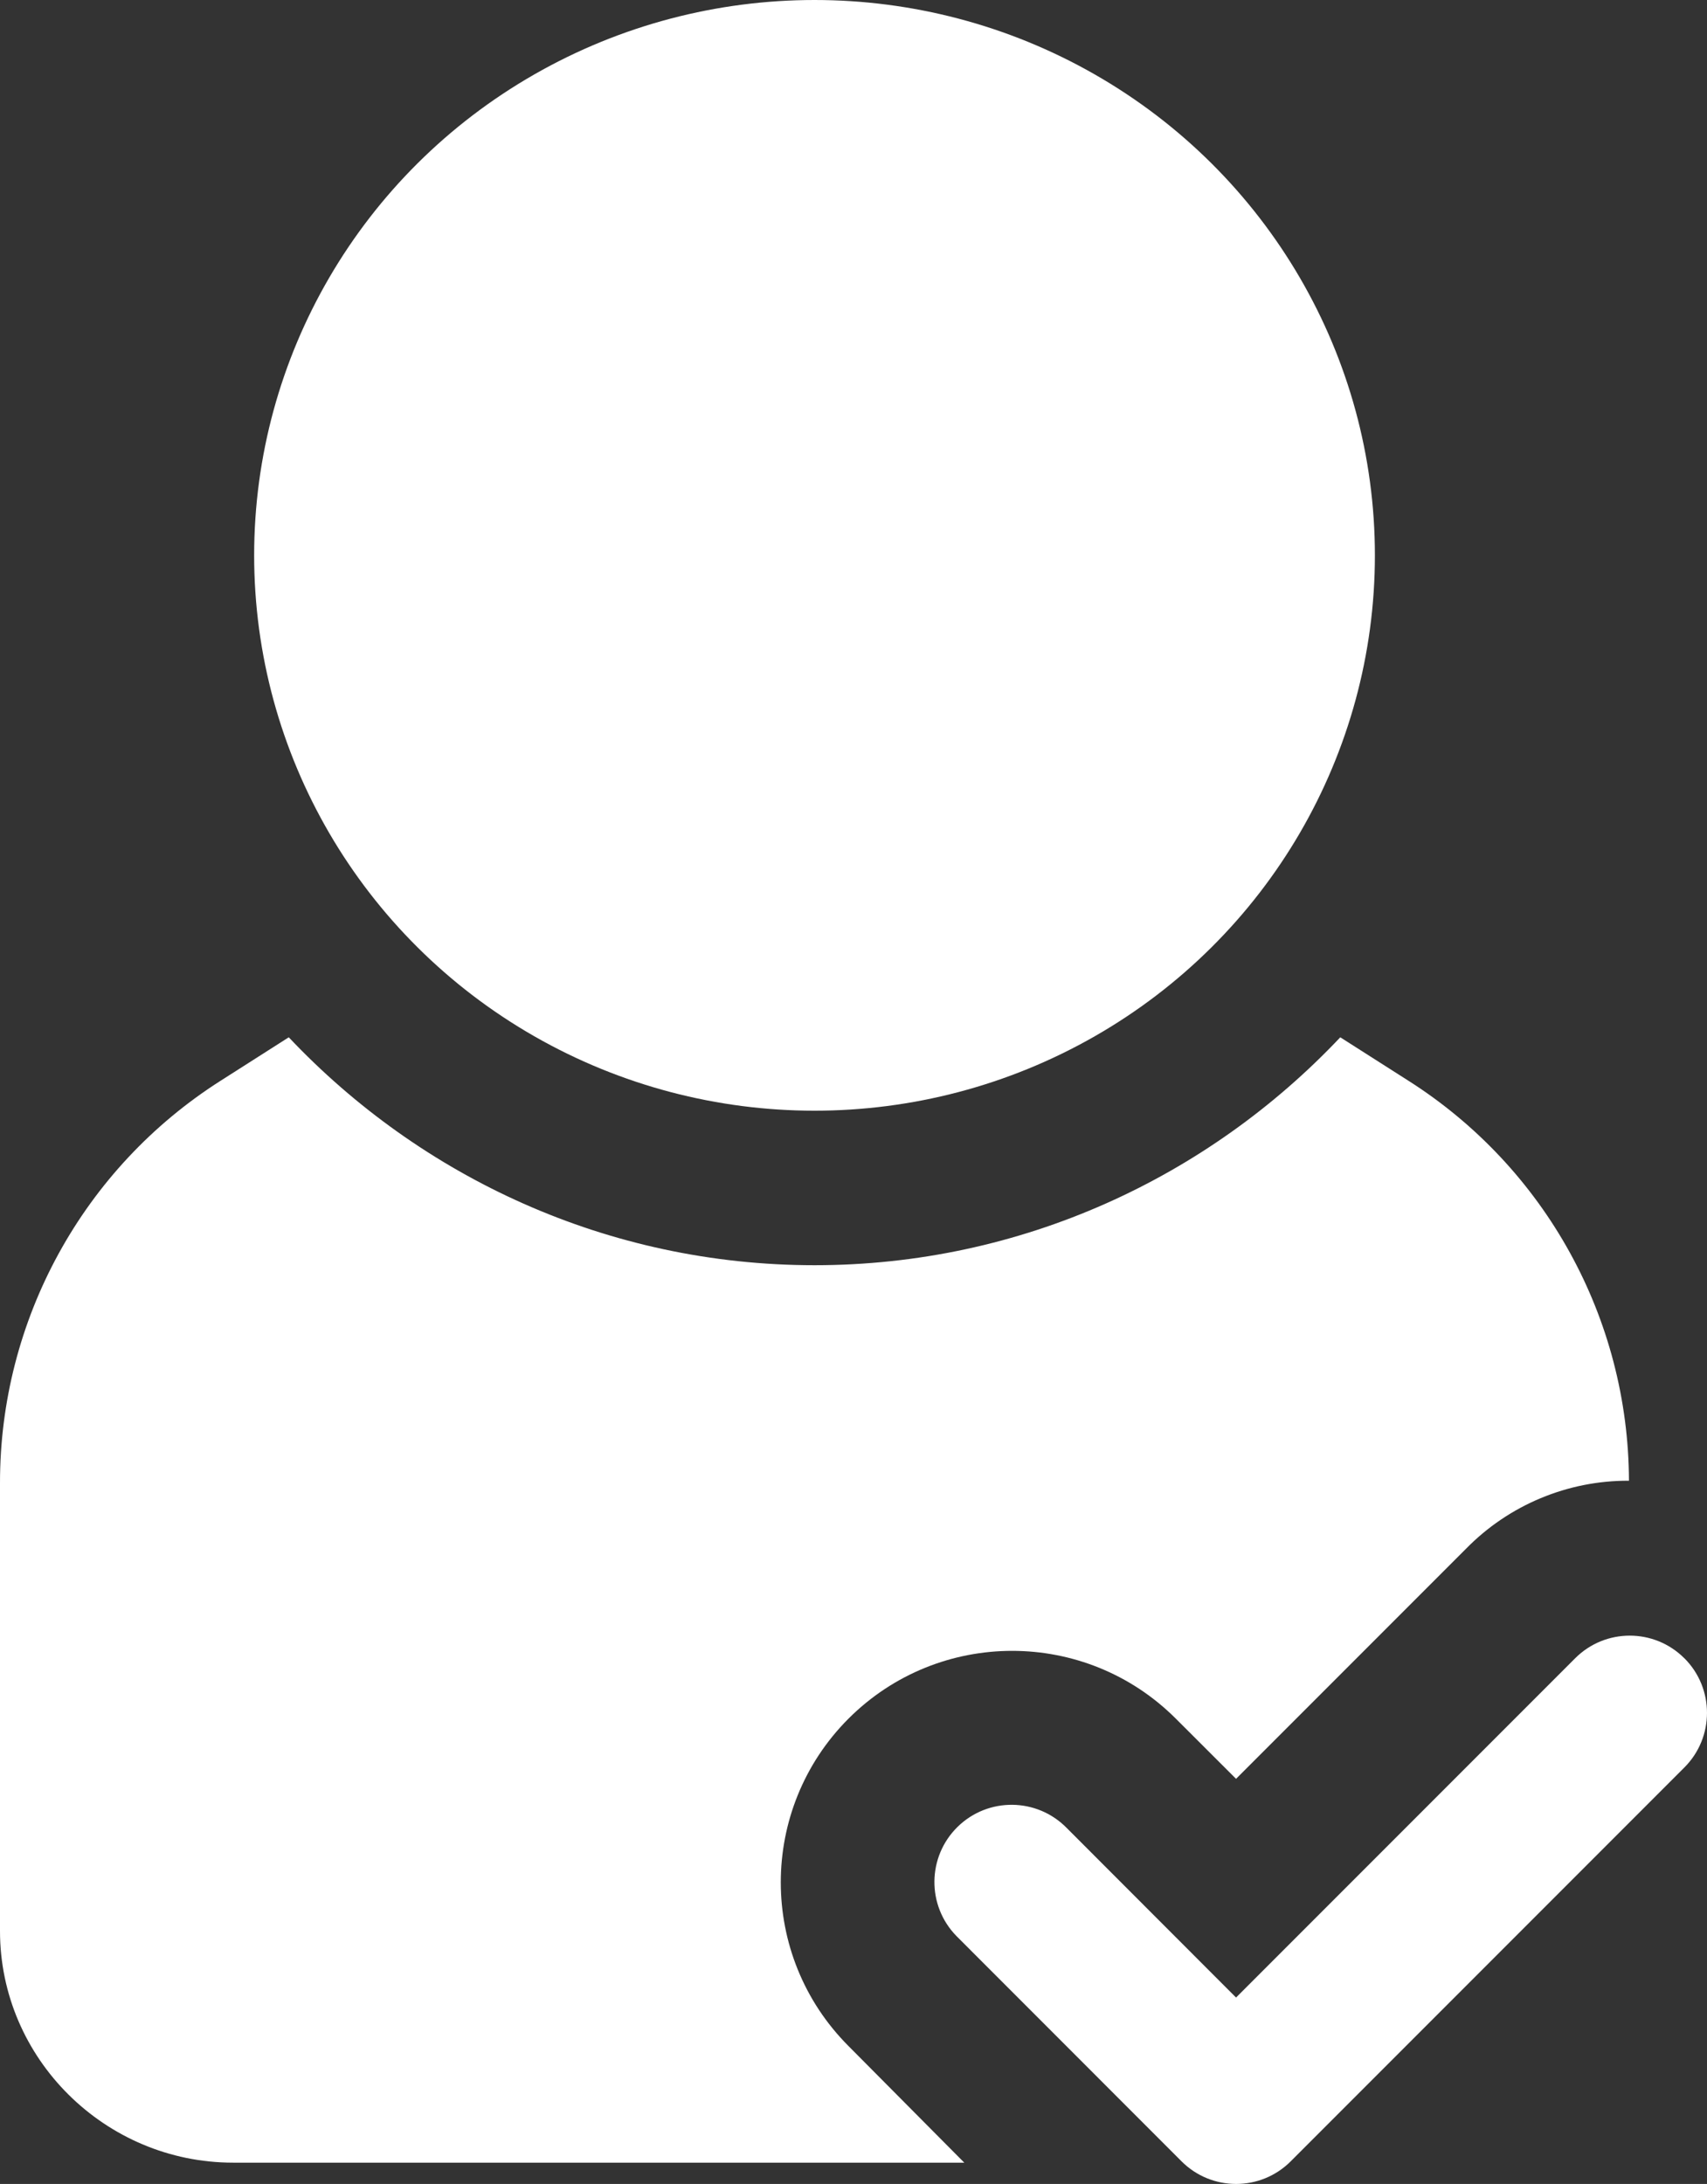
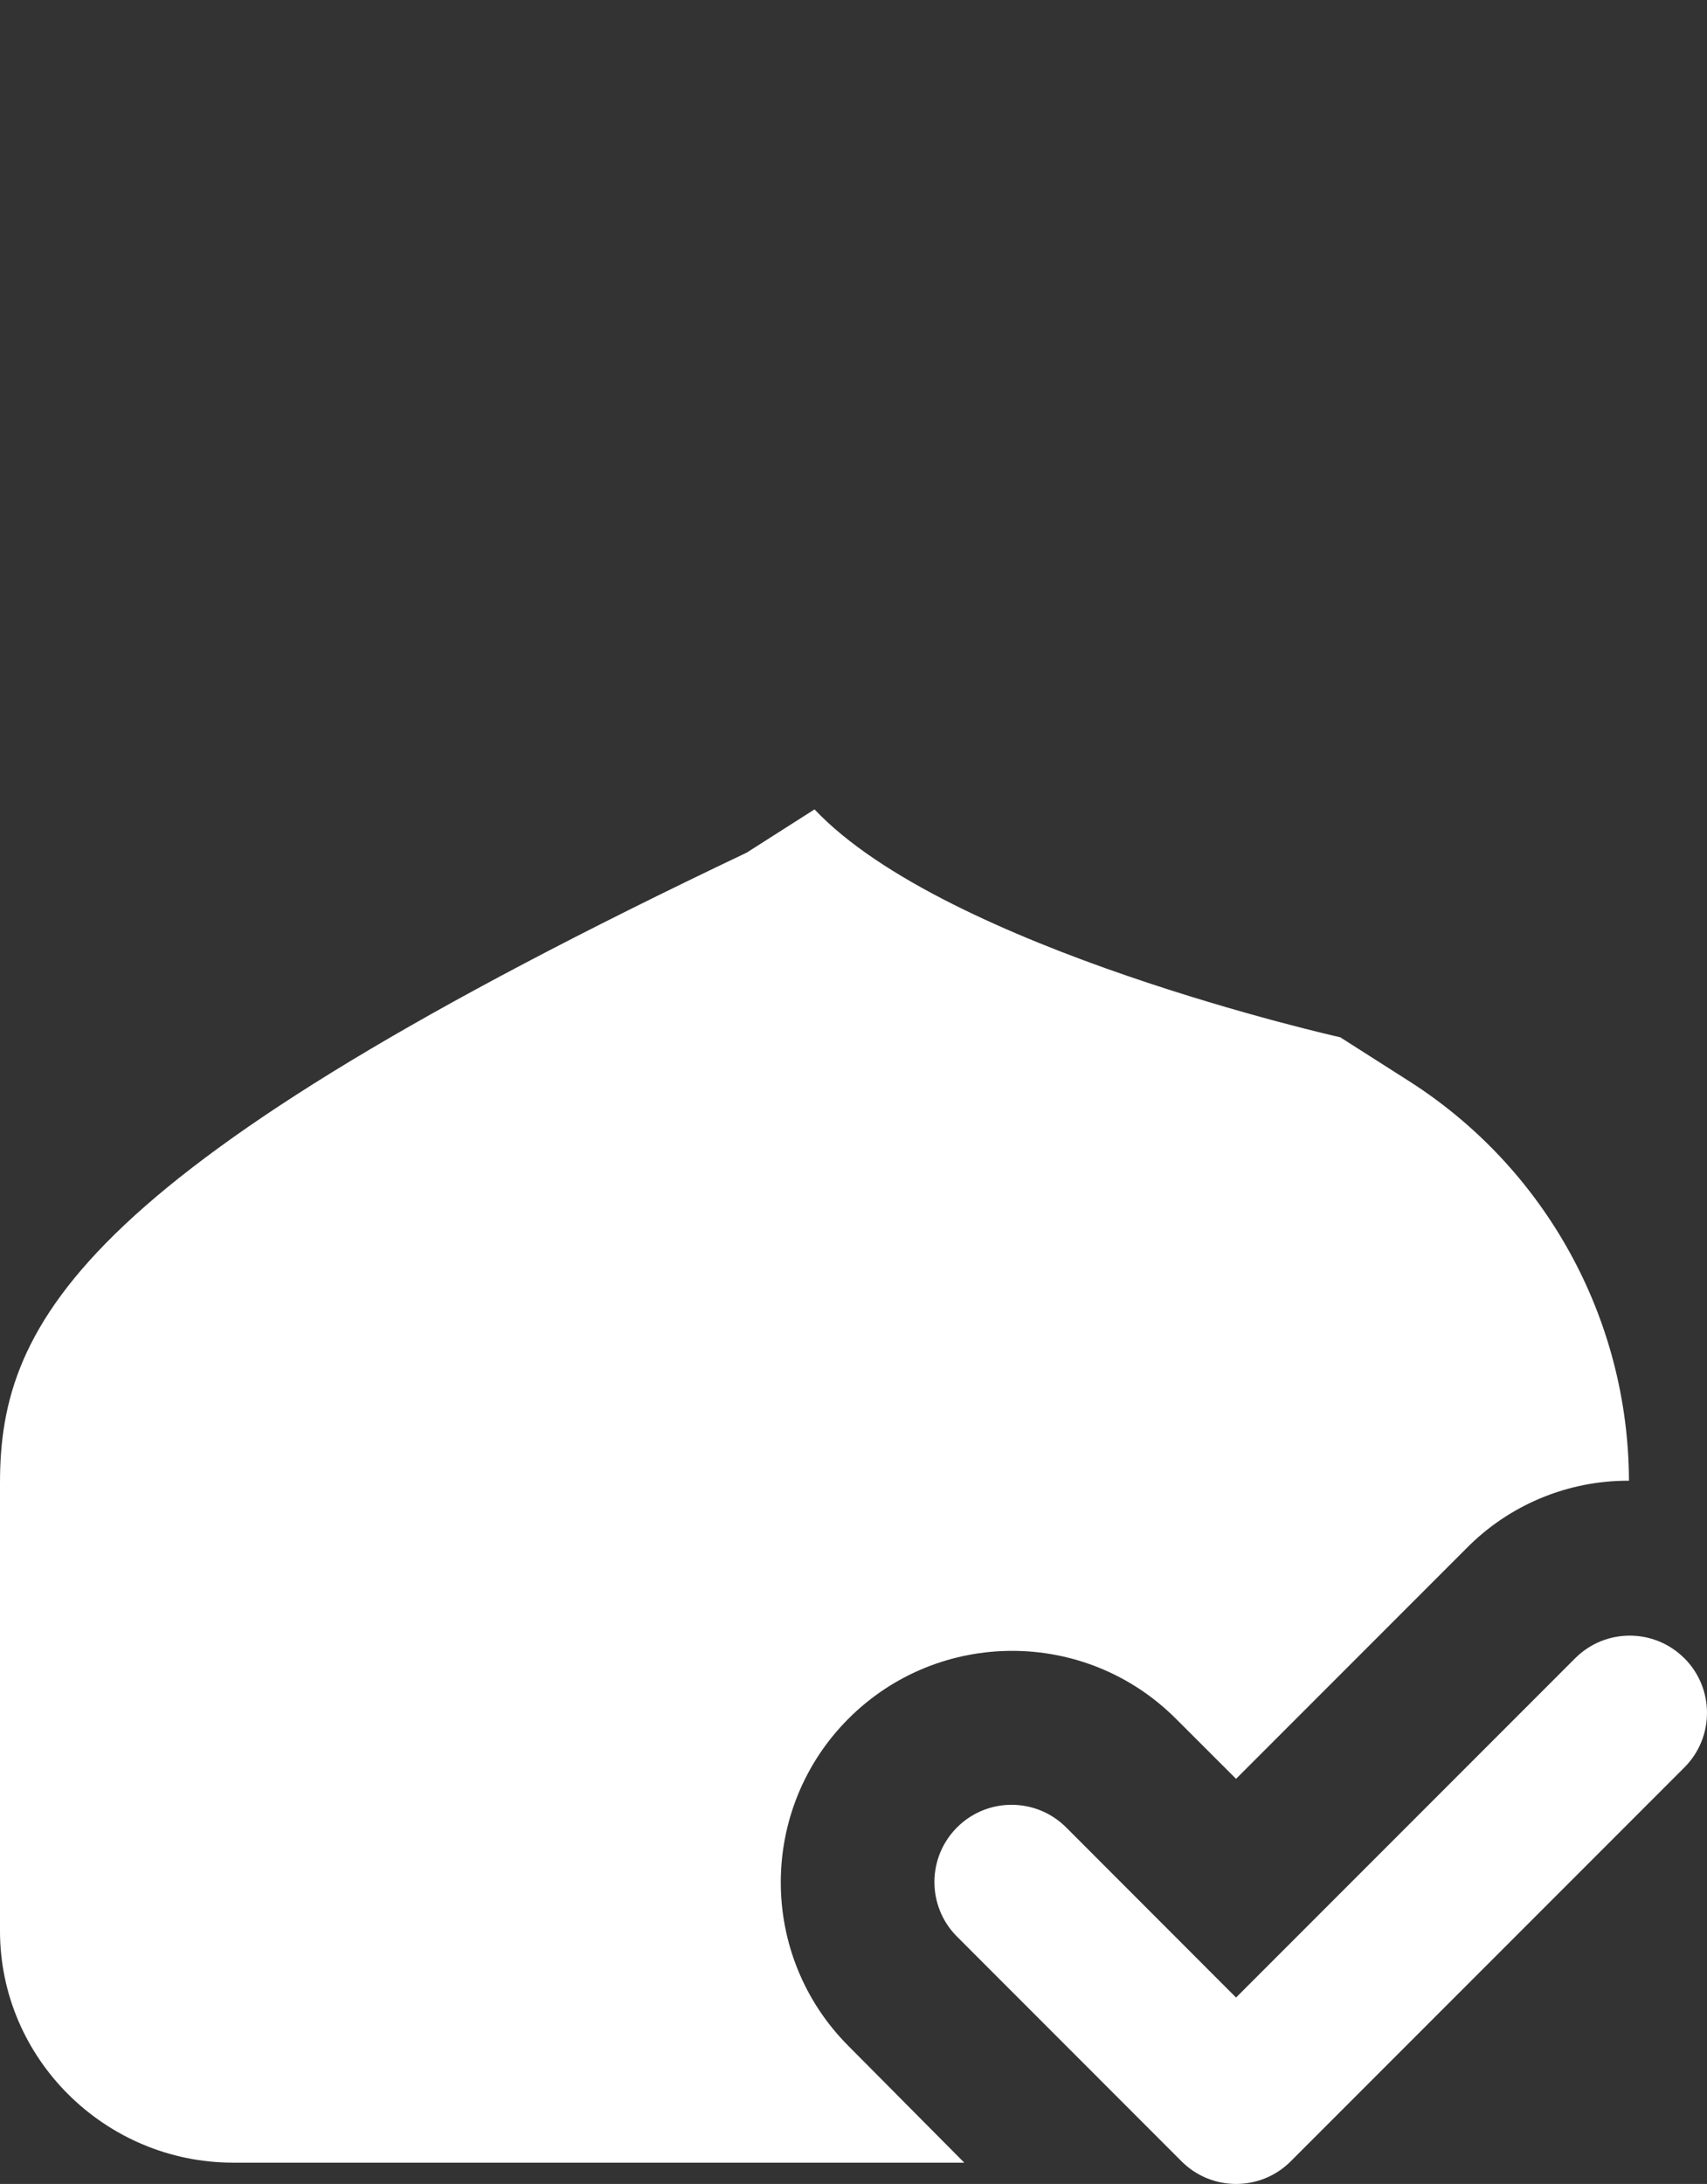
<svg xmlns="http://www.w3.org/2000/svg" id="Layer_1" data-name="Layer 1" width="350.335" height="447.999" version="1.1" viewBox="0 0 350.335 447.999">
  <rect x="0" y="0" width="350.335" height="447.999" fill="#333333" stroke="none" />
  <defs>
    <style>
      .cls-1 {
        fill: #fff;
        stroke-width: 0px;
      }
    </style>
  </defs>
-   <path class="cls-1" d="M174.144,352.544c18.554-18.534,48.614-18.534,67.168,0l12.368,12.352,47.2-47.2c8.802-8.98,20.866-14.013,33.44-13.952-.113-33.298-17.195-64.241-45.312-82.08l-13.936-8.88c-27.104,28.688-65.44,46.752-107.904,46.752s-80.8-18.08-107.904-46.752l-13.936,8.88C17.073,239.601-.032,270.756,0,304.224v91.888C0,422.256,21.552,443.632,47.856,443.632h150.048l-23.76-23.92c-18.534-18.554-18.534-48.614,0-67.168h0Z" />
-   <ellipse class="cls-1" cx="167.168" cy="113.92" rx="115.008" ry="113.92" />
+   <path class="cls-1" d="M174.144,352.544c18.554-18.534,48.614-18.534,67.168,0l12.368,12.352,47.2-47.2c8.802-8.98,20.866-14.013,33.44-13.952-.113-33.298-17.195-64.241-45.312-82.08l-13.936-8.88s-80.8-18.08-107.904-46.752l-13.936,8.88C17.073,239.601-.032,270.756,0,304.224v91.888C0,422.256,21.552,443.632,47.856,443.632h150.048l-23.76-23.92c-18.534-18.554-18.534-48.614,0-67.168h0Z" />
  <path class="cls-1" d="M345.68,340.16c-6.186-6.185-16.214-6.185-22.4,0l-69.6,69.6-34.752-34.784c-6.123-6.248-16.152-6.35-22.4-.227s-6.35,16.152-.227,22.4c.075.076.151.152.227.227l45.968,45.984c6.186,6.185,16.214,6.185,22.4,0l80.8-80.8c6.185-6.186,6.185-16.214,0-22.4h-.016Z" />
</svg>